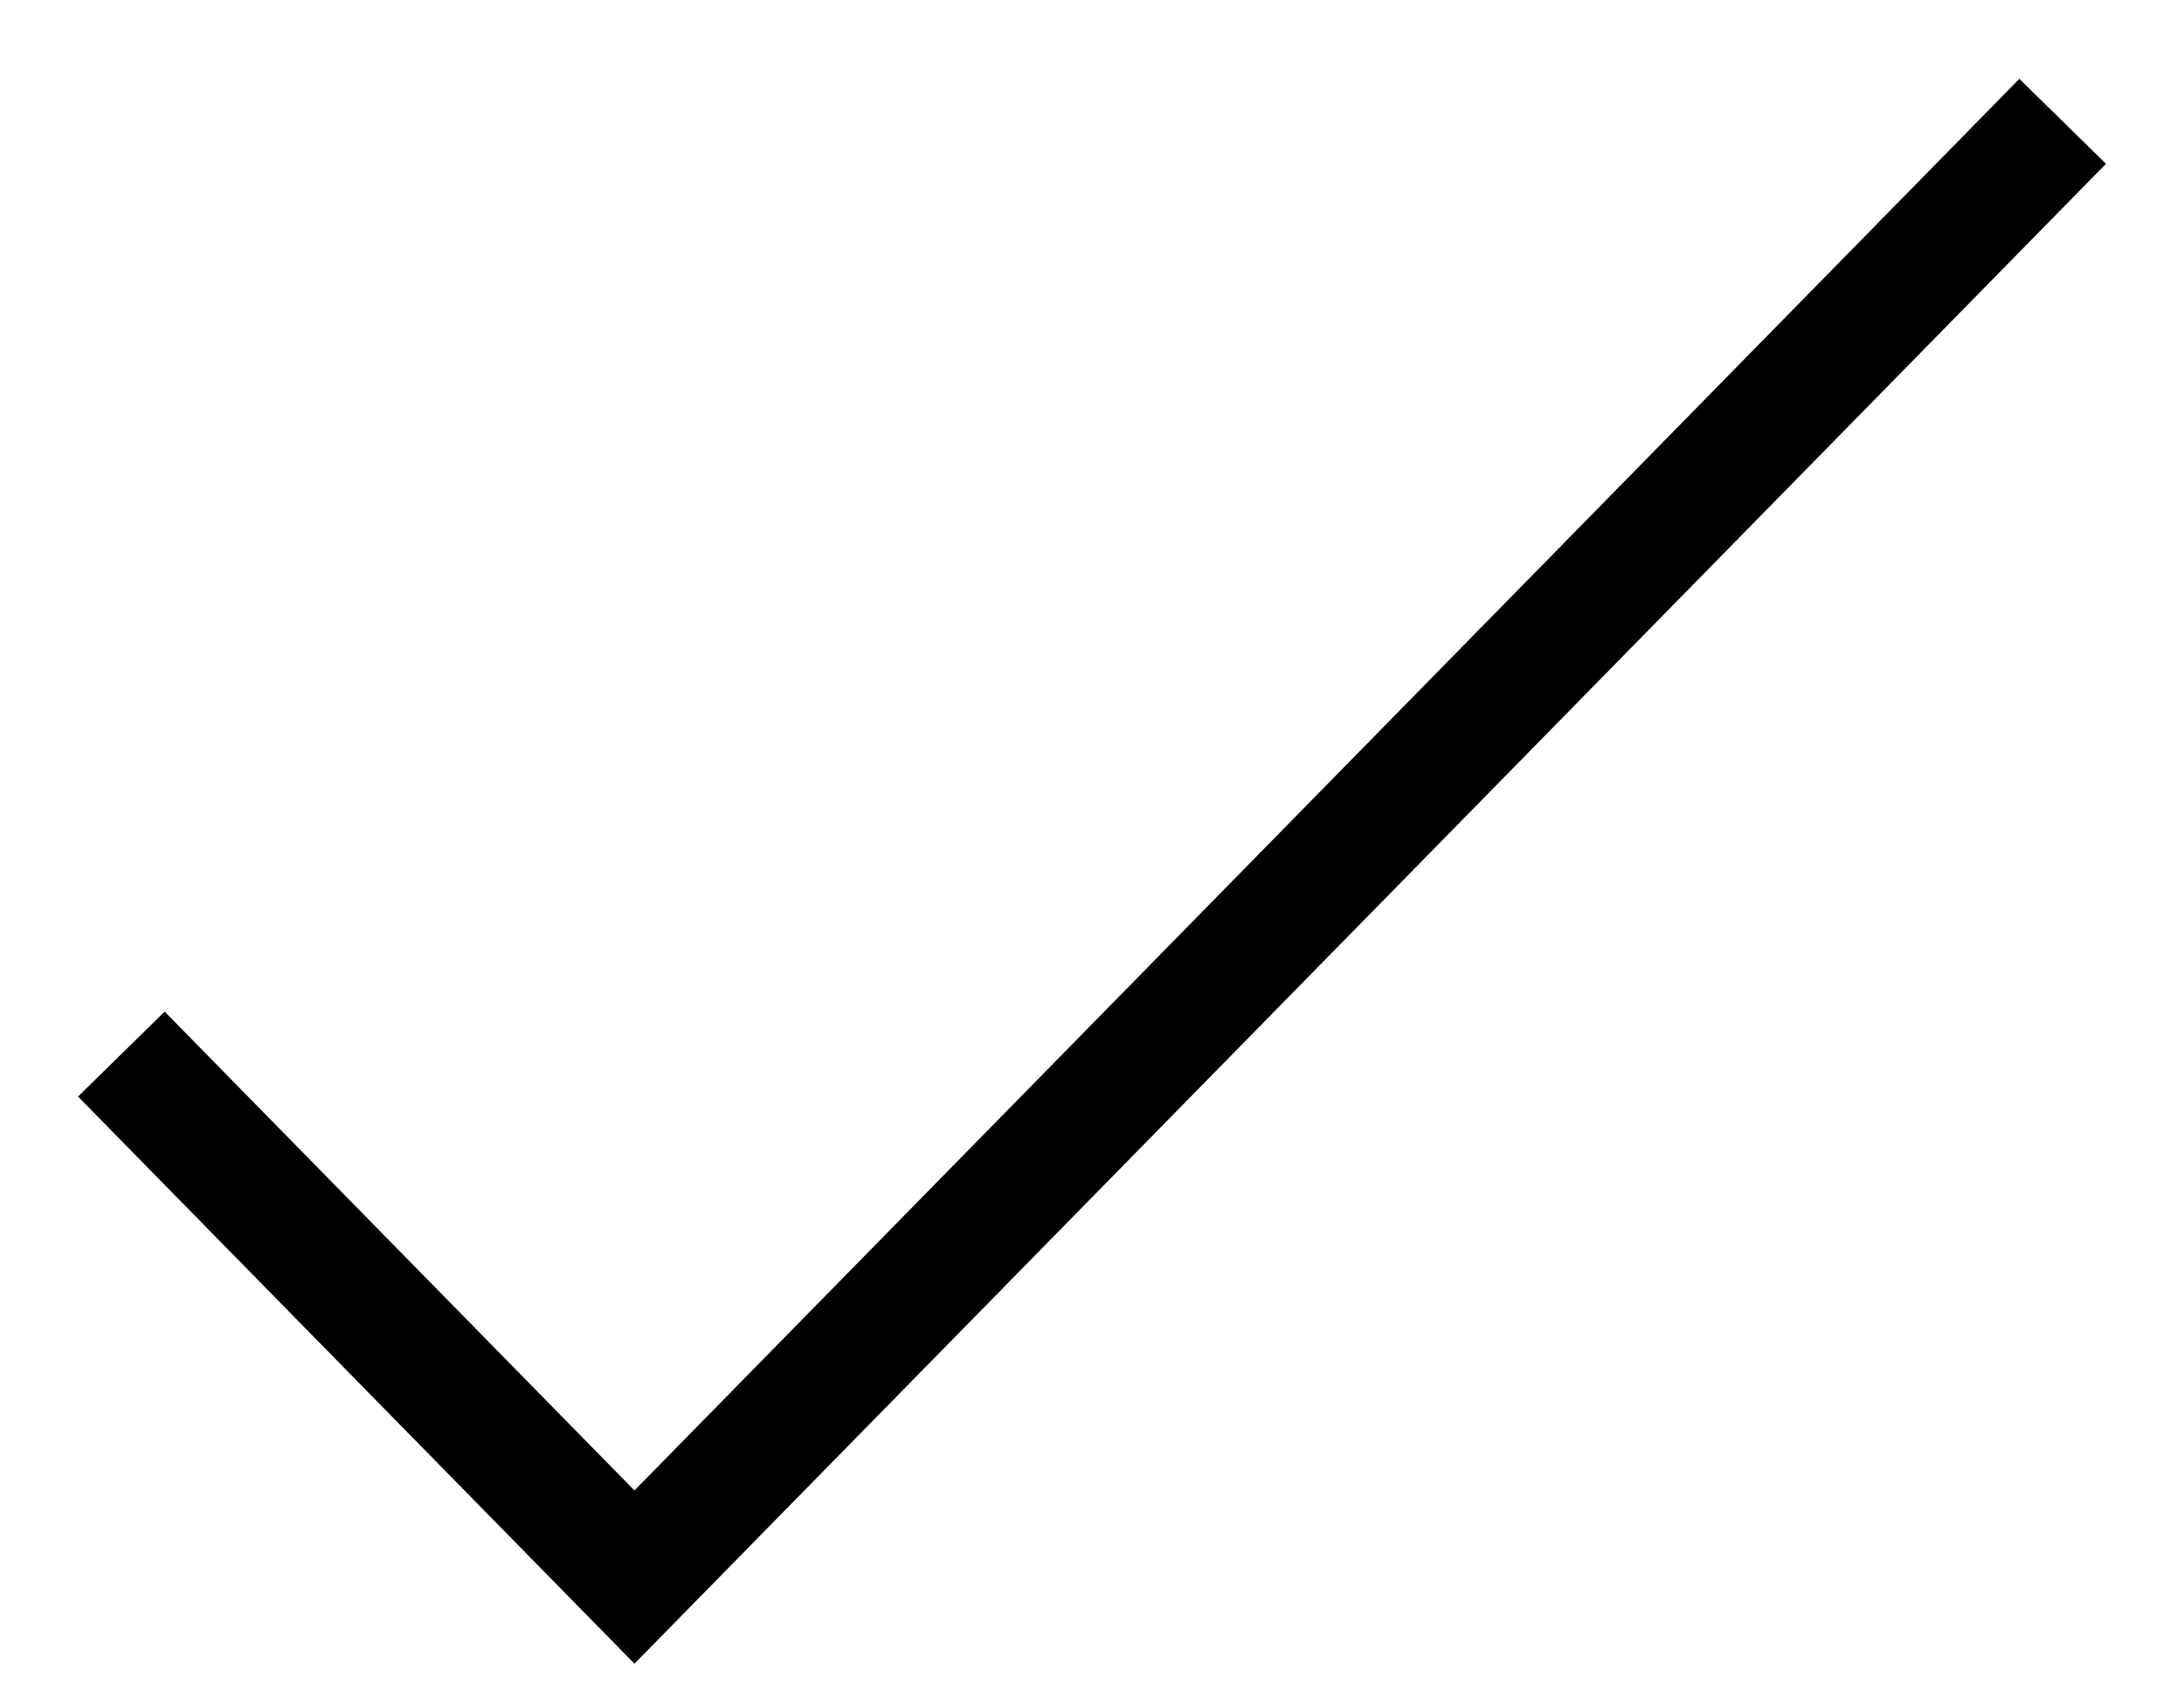
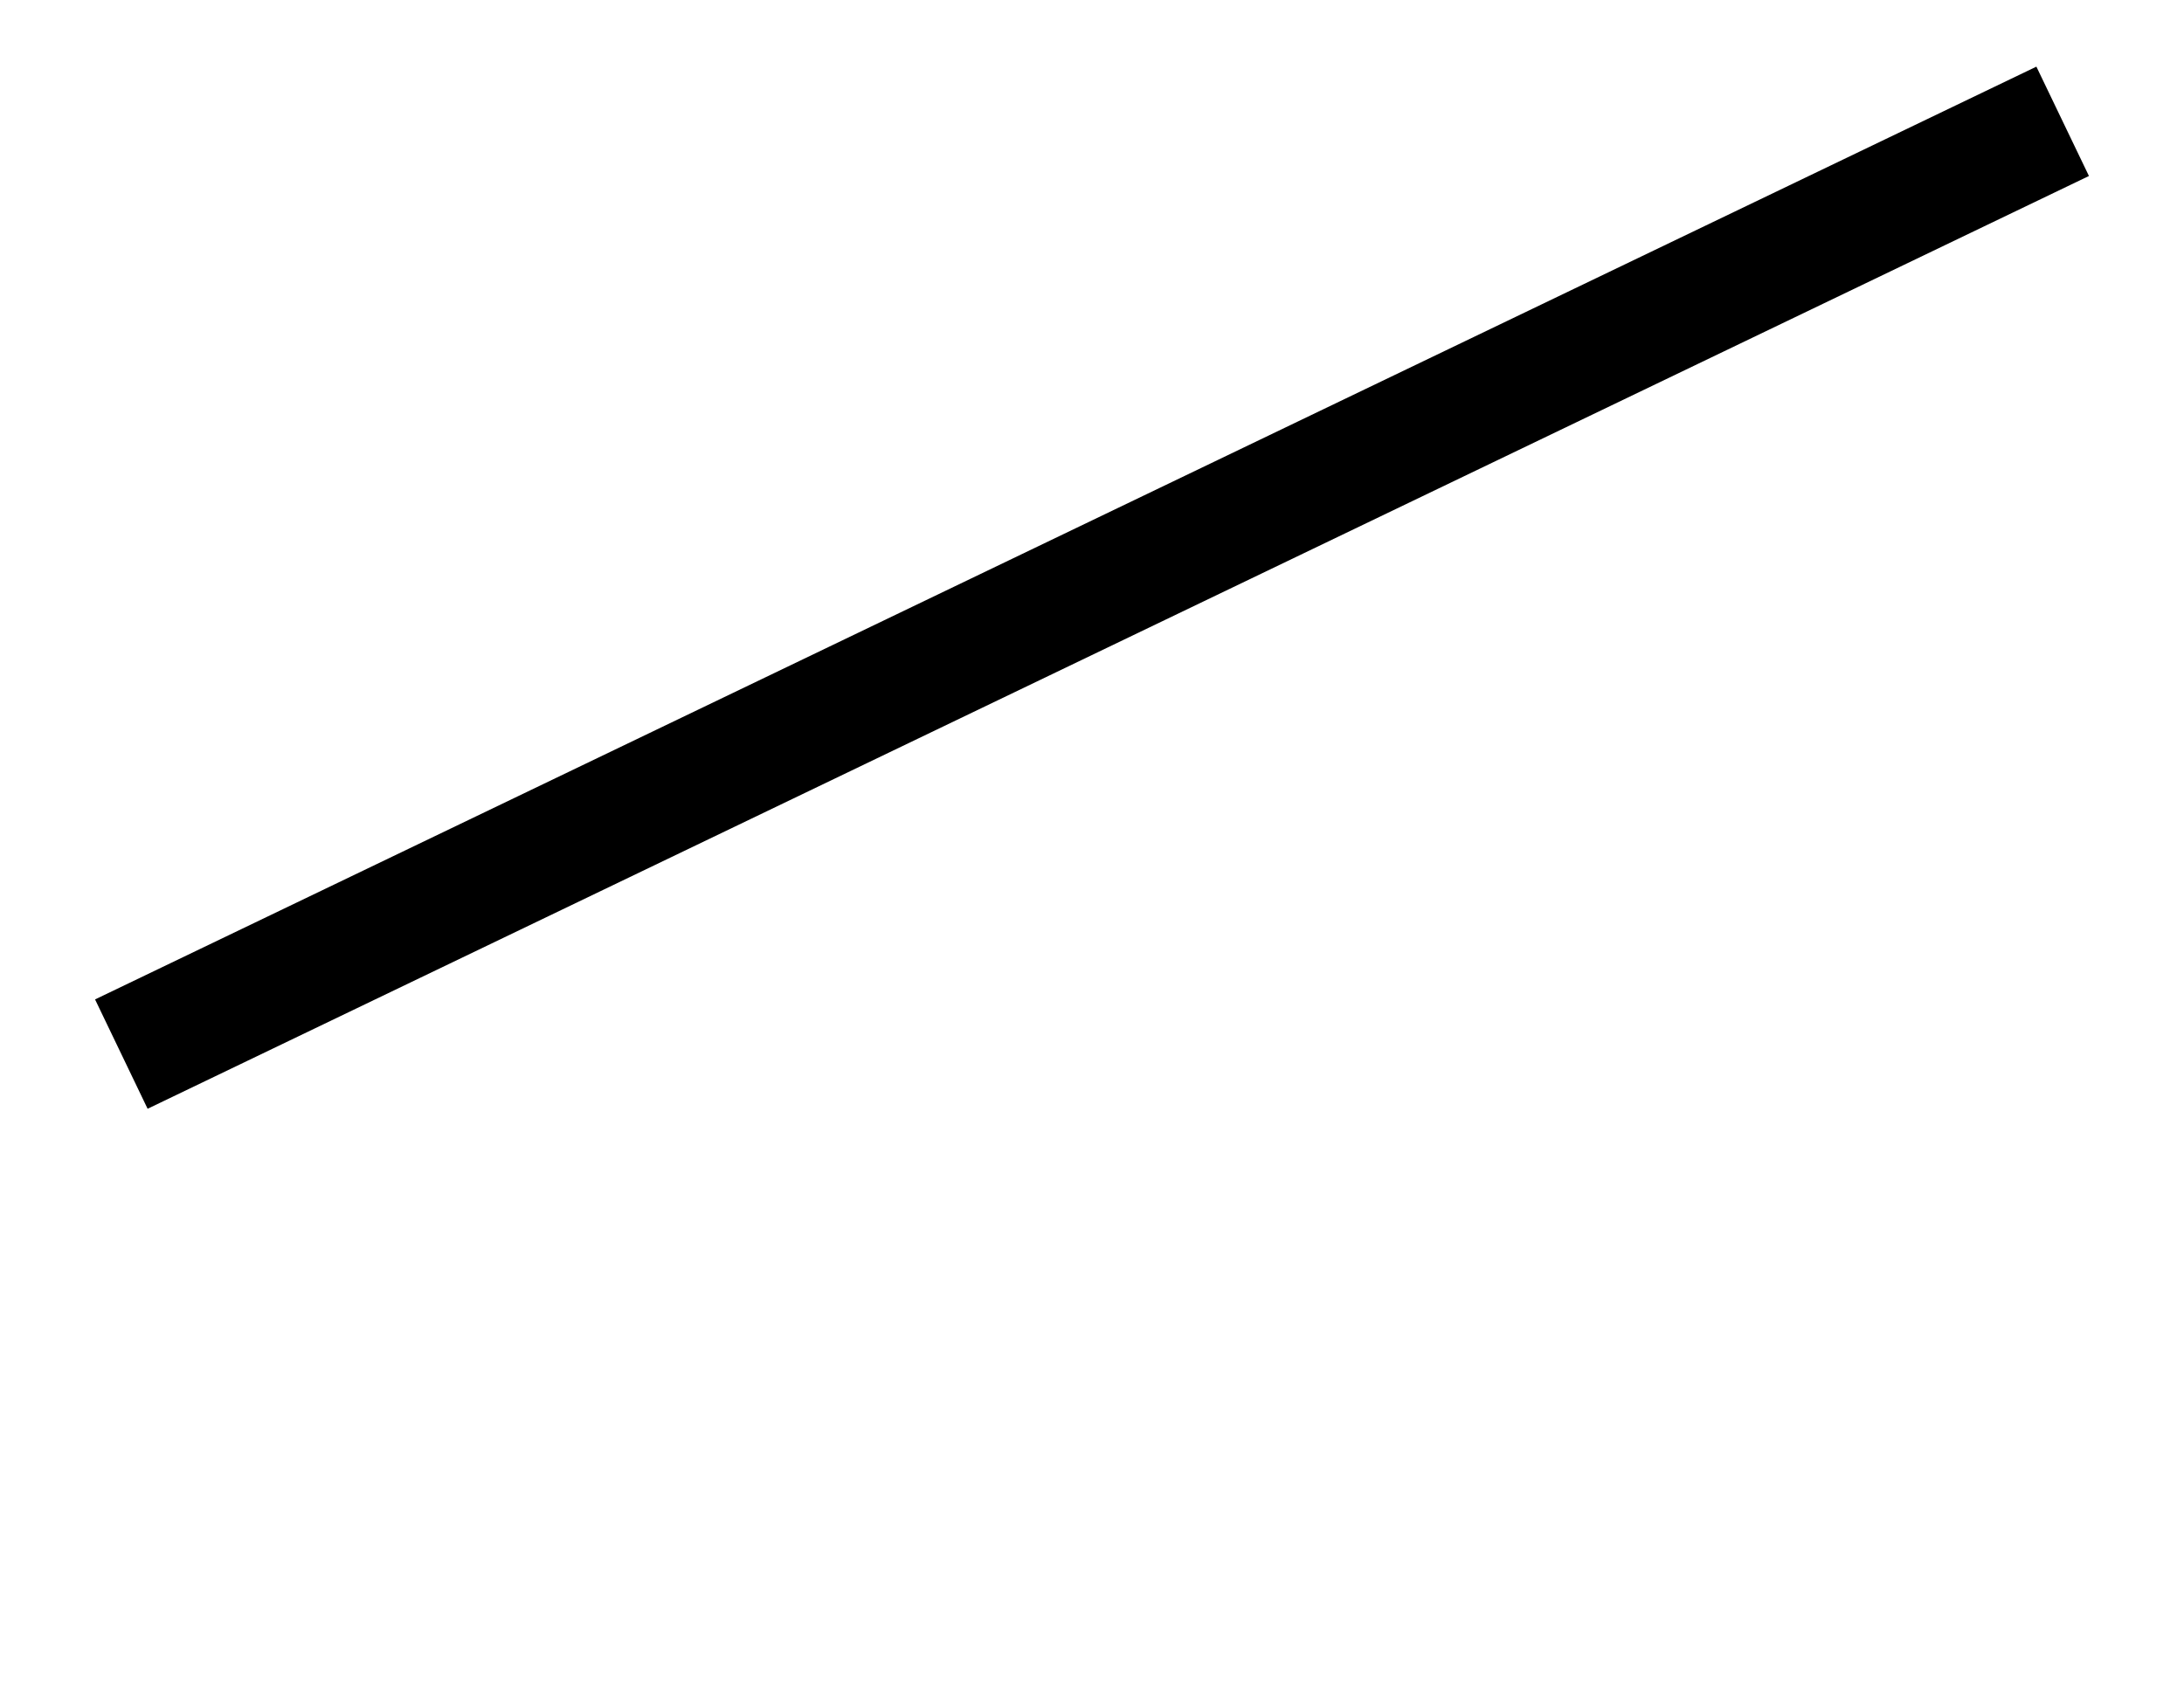
<svg xmlns="http://www.w3.org/2000/svg" width="18" height="14" viewBox="0 0 18 14" fill="none">
  <g id="Vector 113">
-     <path id="Vector 112" d="M1 8.689L5.229 13L17 1" stroke="currentColor" />
+     <path id="Vector 112" d="M1 8.689L17 1" stroke="currentColor" />
  </g>
</svg>